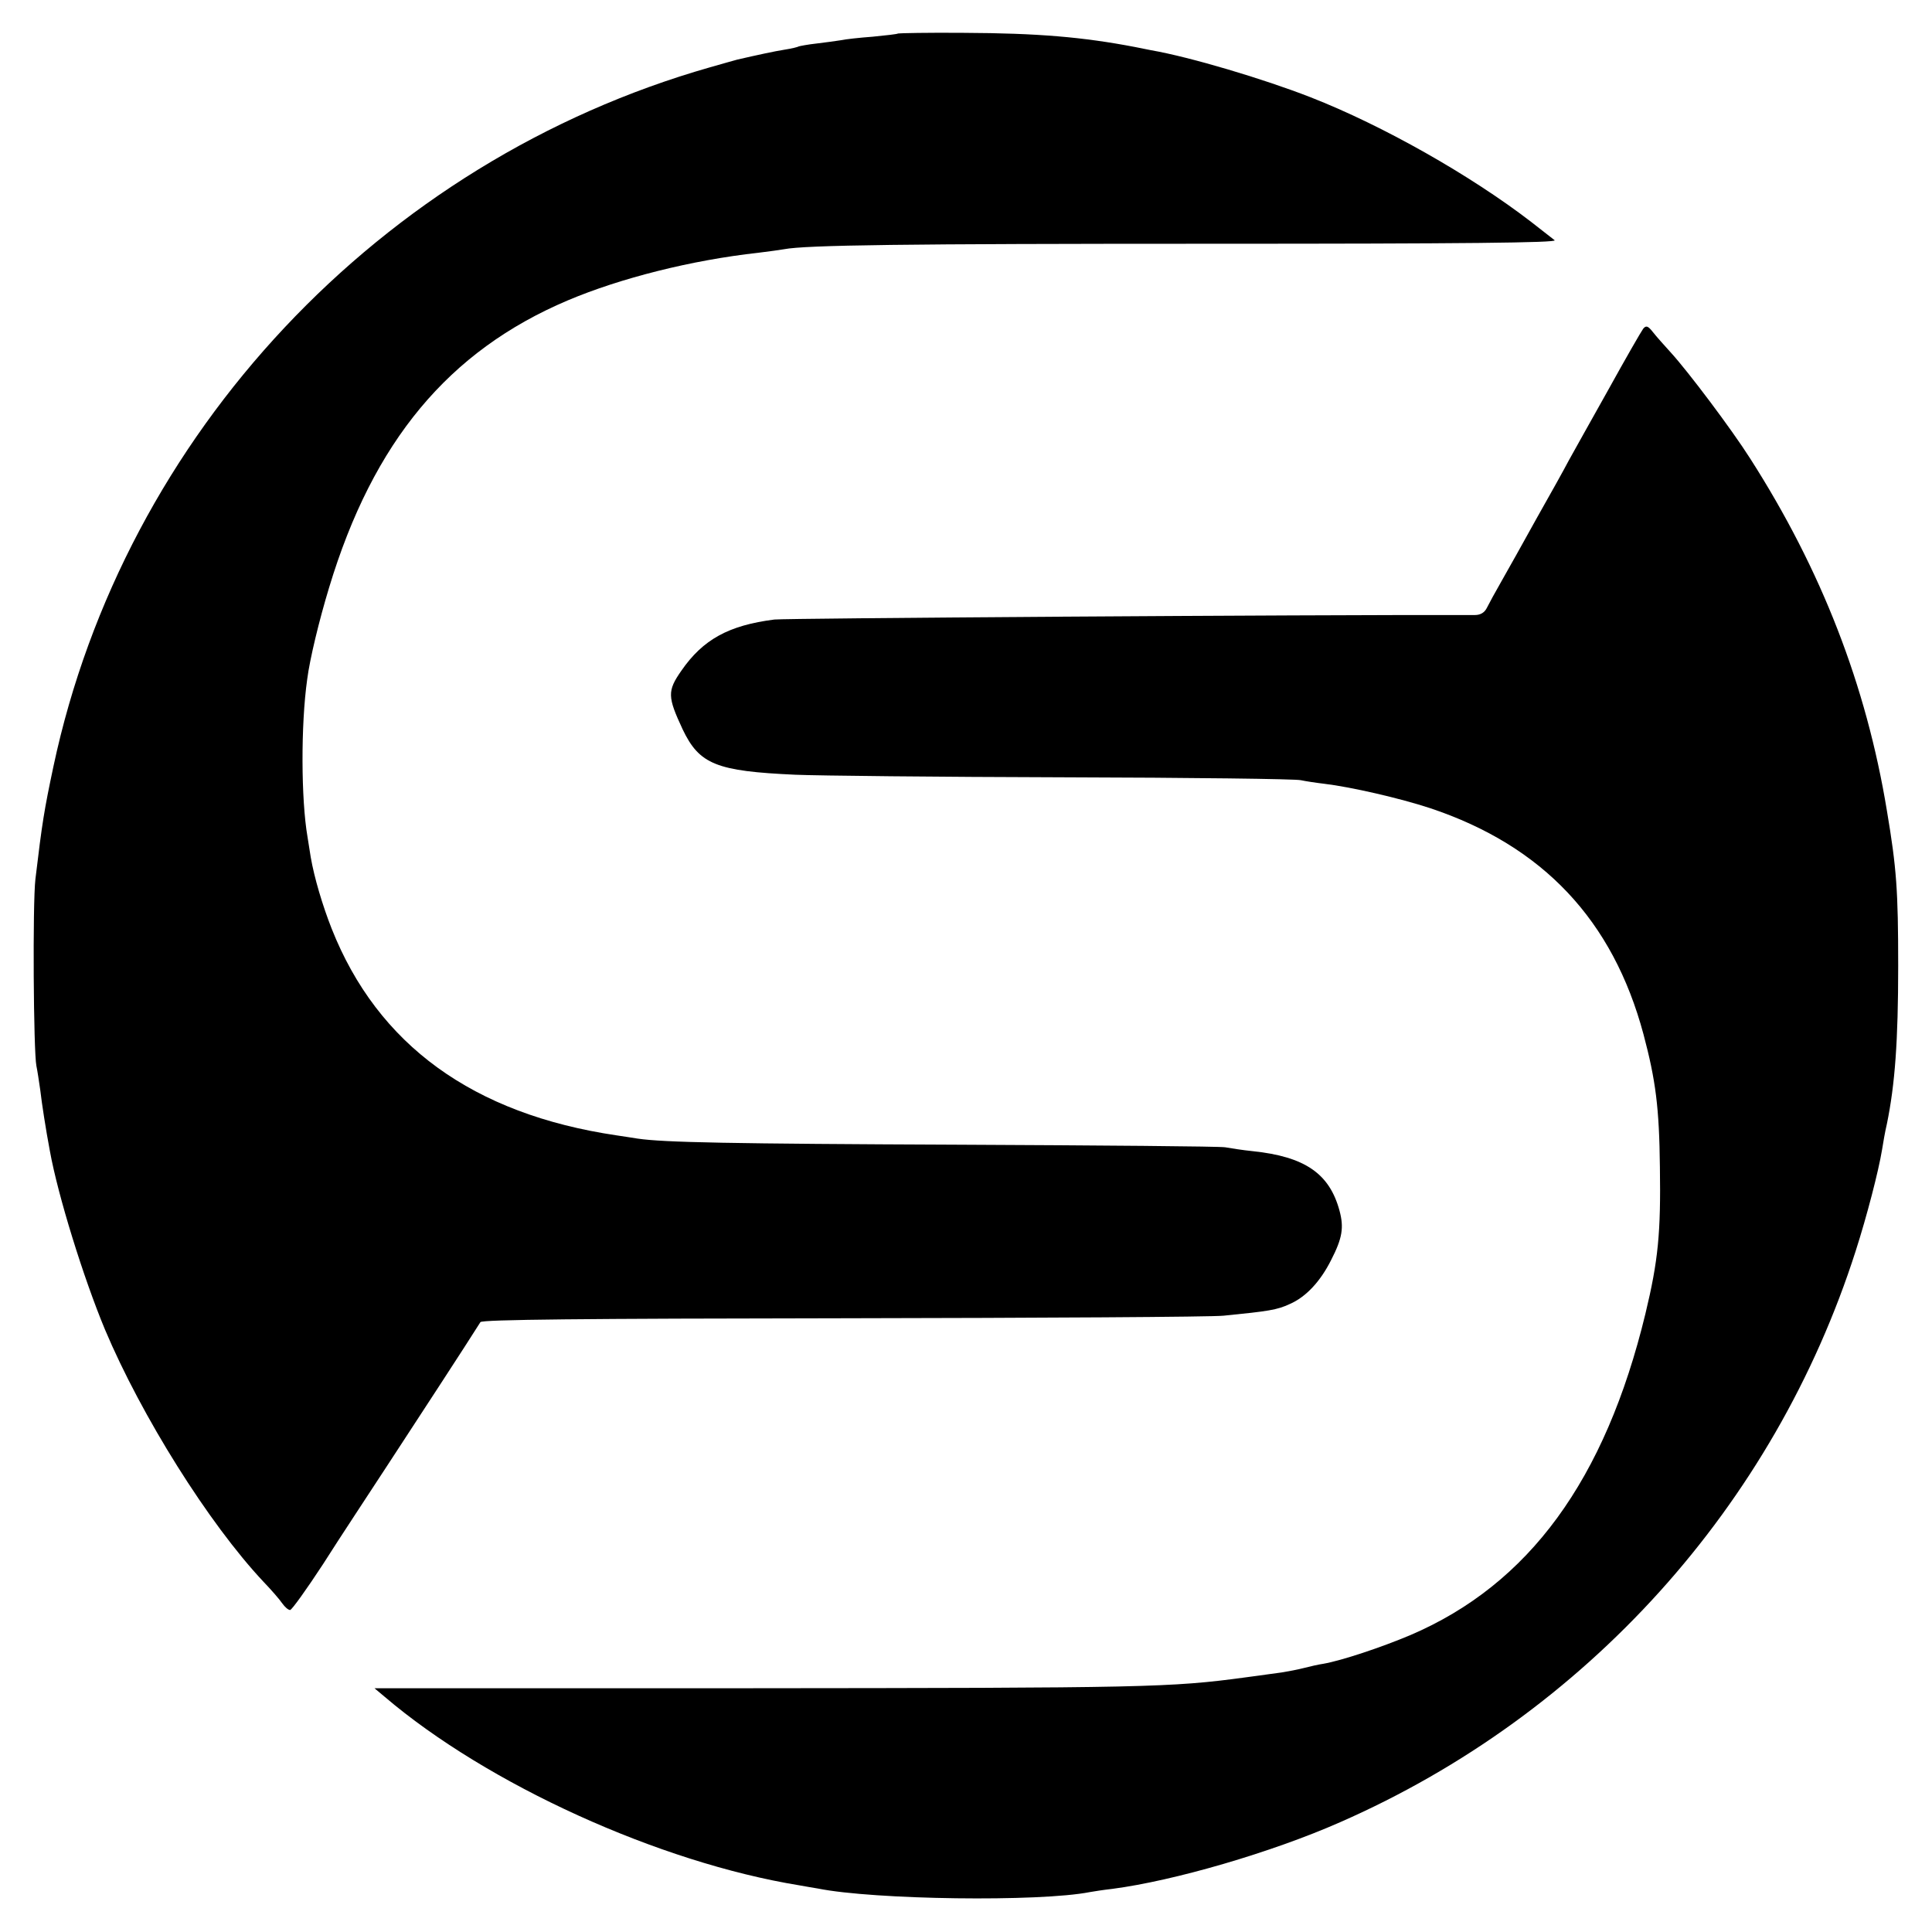
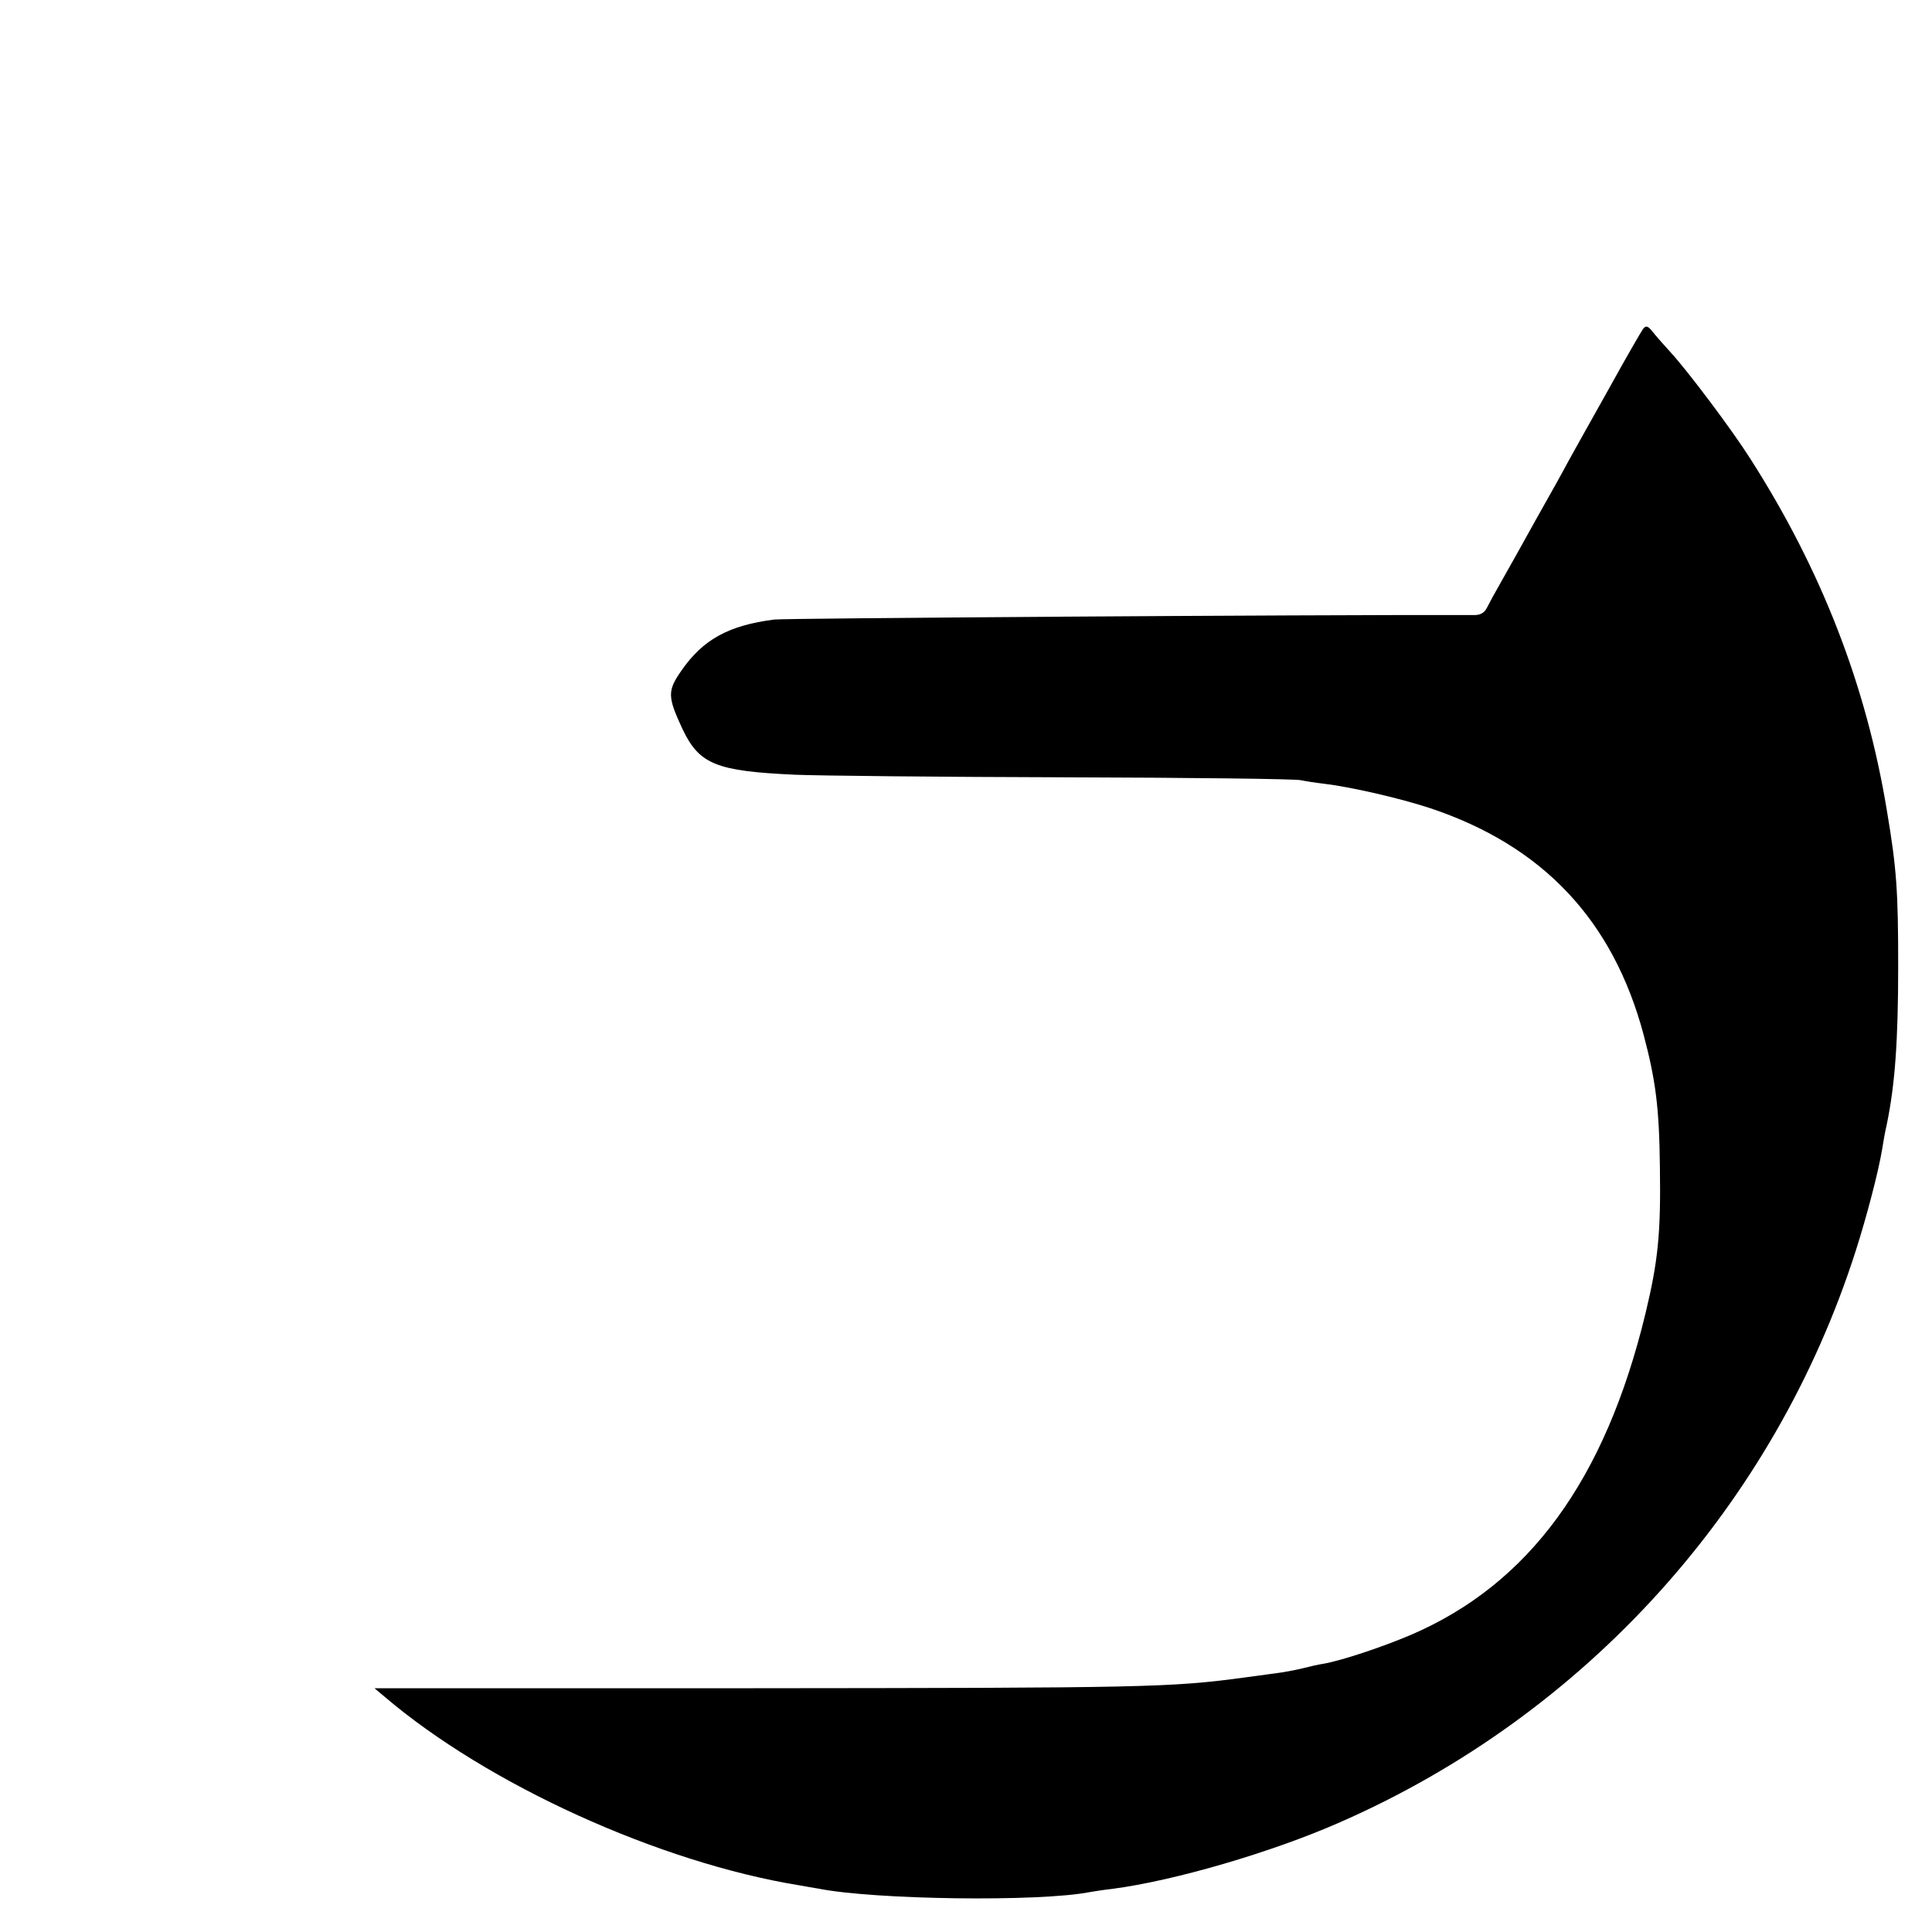
<svg xmlns="http://www.w3.org/2000/svg" version="1.0" width="600pt" height="600pt" viewBox="0 0 600 600" preserveAspectRatio="xMidYMid meet">
  <g transform="translate(0,600) scale(0.1,-0.1)" fill="#000000" stroke="none">
-     <path d="M2789 5896 c-2 -2 -38 -6 -79 -10 -41 -3 -86 -8 -99 -11 -14 -2 -47 -7 -74 -10 -28 -3 -53 -8 -56 -9 -3 -2 -23 -7 -43 -10 -32 -5 -87 -17 -148 -31 -8 -2 -46 -13 -85 -24 -1024 -292 -1819 -1139 -2039 -2171 -29 -137 -35 -174 -56 -350 -9 -77 -6 -535 3 -580 3 -14 8 -47 12 -75 5 -43 17 -121 30 -190 25 -138 104 -393 171 -554 113 -268 322 -602 492 -783 25 -26 51 -56 59 -68 8 -11 18 -20 24 -20 5 0 51 64 102 142 50 79 142 218 202 310 87 133 245 375 287 442 5 8 319 11 1125 12 615 1 1147 4 1183 8 141 14 166 18 205 36 51 22 96 71 129 137 35 68 40 101 26 153 -31 115 -107 168 -270 185 -30 3 -68 9 -85 12 -16 3 -388 6 -825 8 -713 3 -919 7 -1000 19 -14 2 -43 7 -65 10 -446 66 -742 281 -885 642 -28 71 -54 158 -65 222 -3 17 -7 46 -10 63 -20 116 -21 347 -1 489 8 63 37 183 68 285 137 454 371 735 741 892 163 69 384 125 592 148 33 4 69 9 80 11 68 13 373 17 1329 17 779 0 1075 3 1064 11 -8 6 -41 32 -73 57 -187 144 -460 299 -685 387 -146 57 -374 125 -495 146 -16 3 -39 8 -50 10 -162 31 -302 43 -531 44 -111 1 -203 -1 -205 -2z" />
    <path d="M5103 4979 c-6 -8 -55 -93 -108 -189 -54 -96 -109 -195 -123 -220 -13 -25 -58 -106 -100 -180 -41 -74 -90 -162 -109 -195 -19 -33 -39 -70 -45 -82 -7 -15 -20 -23 -37 -23 -551 1 -2140 -10 -2176 -14 -142 -18 -222 -62 -289 -159 -44 -63 -43 -81 4 -182 52 -109 105 -130 350 -141 69 -3 445 -7 835 -8 391 -1 721 -5 735 -9 14 -3 46 -8 72 -11 84 -10 236 -45 330 -76 350 -117 567 -348 662 -702 38 -143 49 -228 51 -413 3 -203 -5 -289 -45 -455 -125 -516 -361 -840 -730 -998 -90 -38 -213 -79 -270 -89 -14 -2 -41 -8 -60 -13 -19 -5 -51 -11 -70 -14 -19 -3 -69 -9 -110 -15 -236 -32 -309 -33 -1556 -34 l-1151 0 31 -26 c320 -273 853 -515 1288 -586 18 -3 44 -8 58 -10 174 -35 688 -42 845 -11 11 2 43 7 70 10 191 25 494 113 707 207 764 335 1348 983 1601 1774 35 109 71 248 82 315 3 19 9 55 15 80 25 122 35 257 35 490 0 234 -5 304 -35 482 -64 390 -204 749 -424 1093 -59 93 -194 272 -247 330 -20 22 -46 51 -56 64 -15 19 -21 21 -30 10z" />
  </g>
</svg>